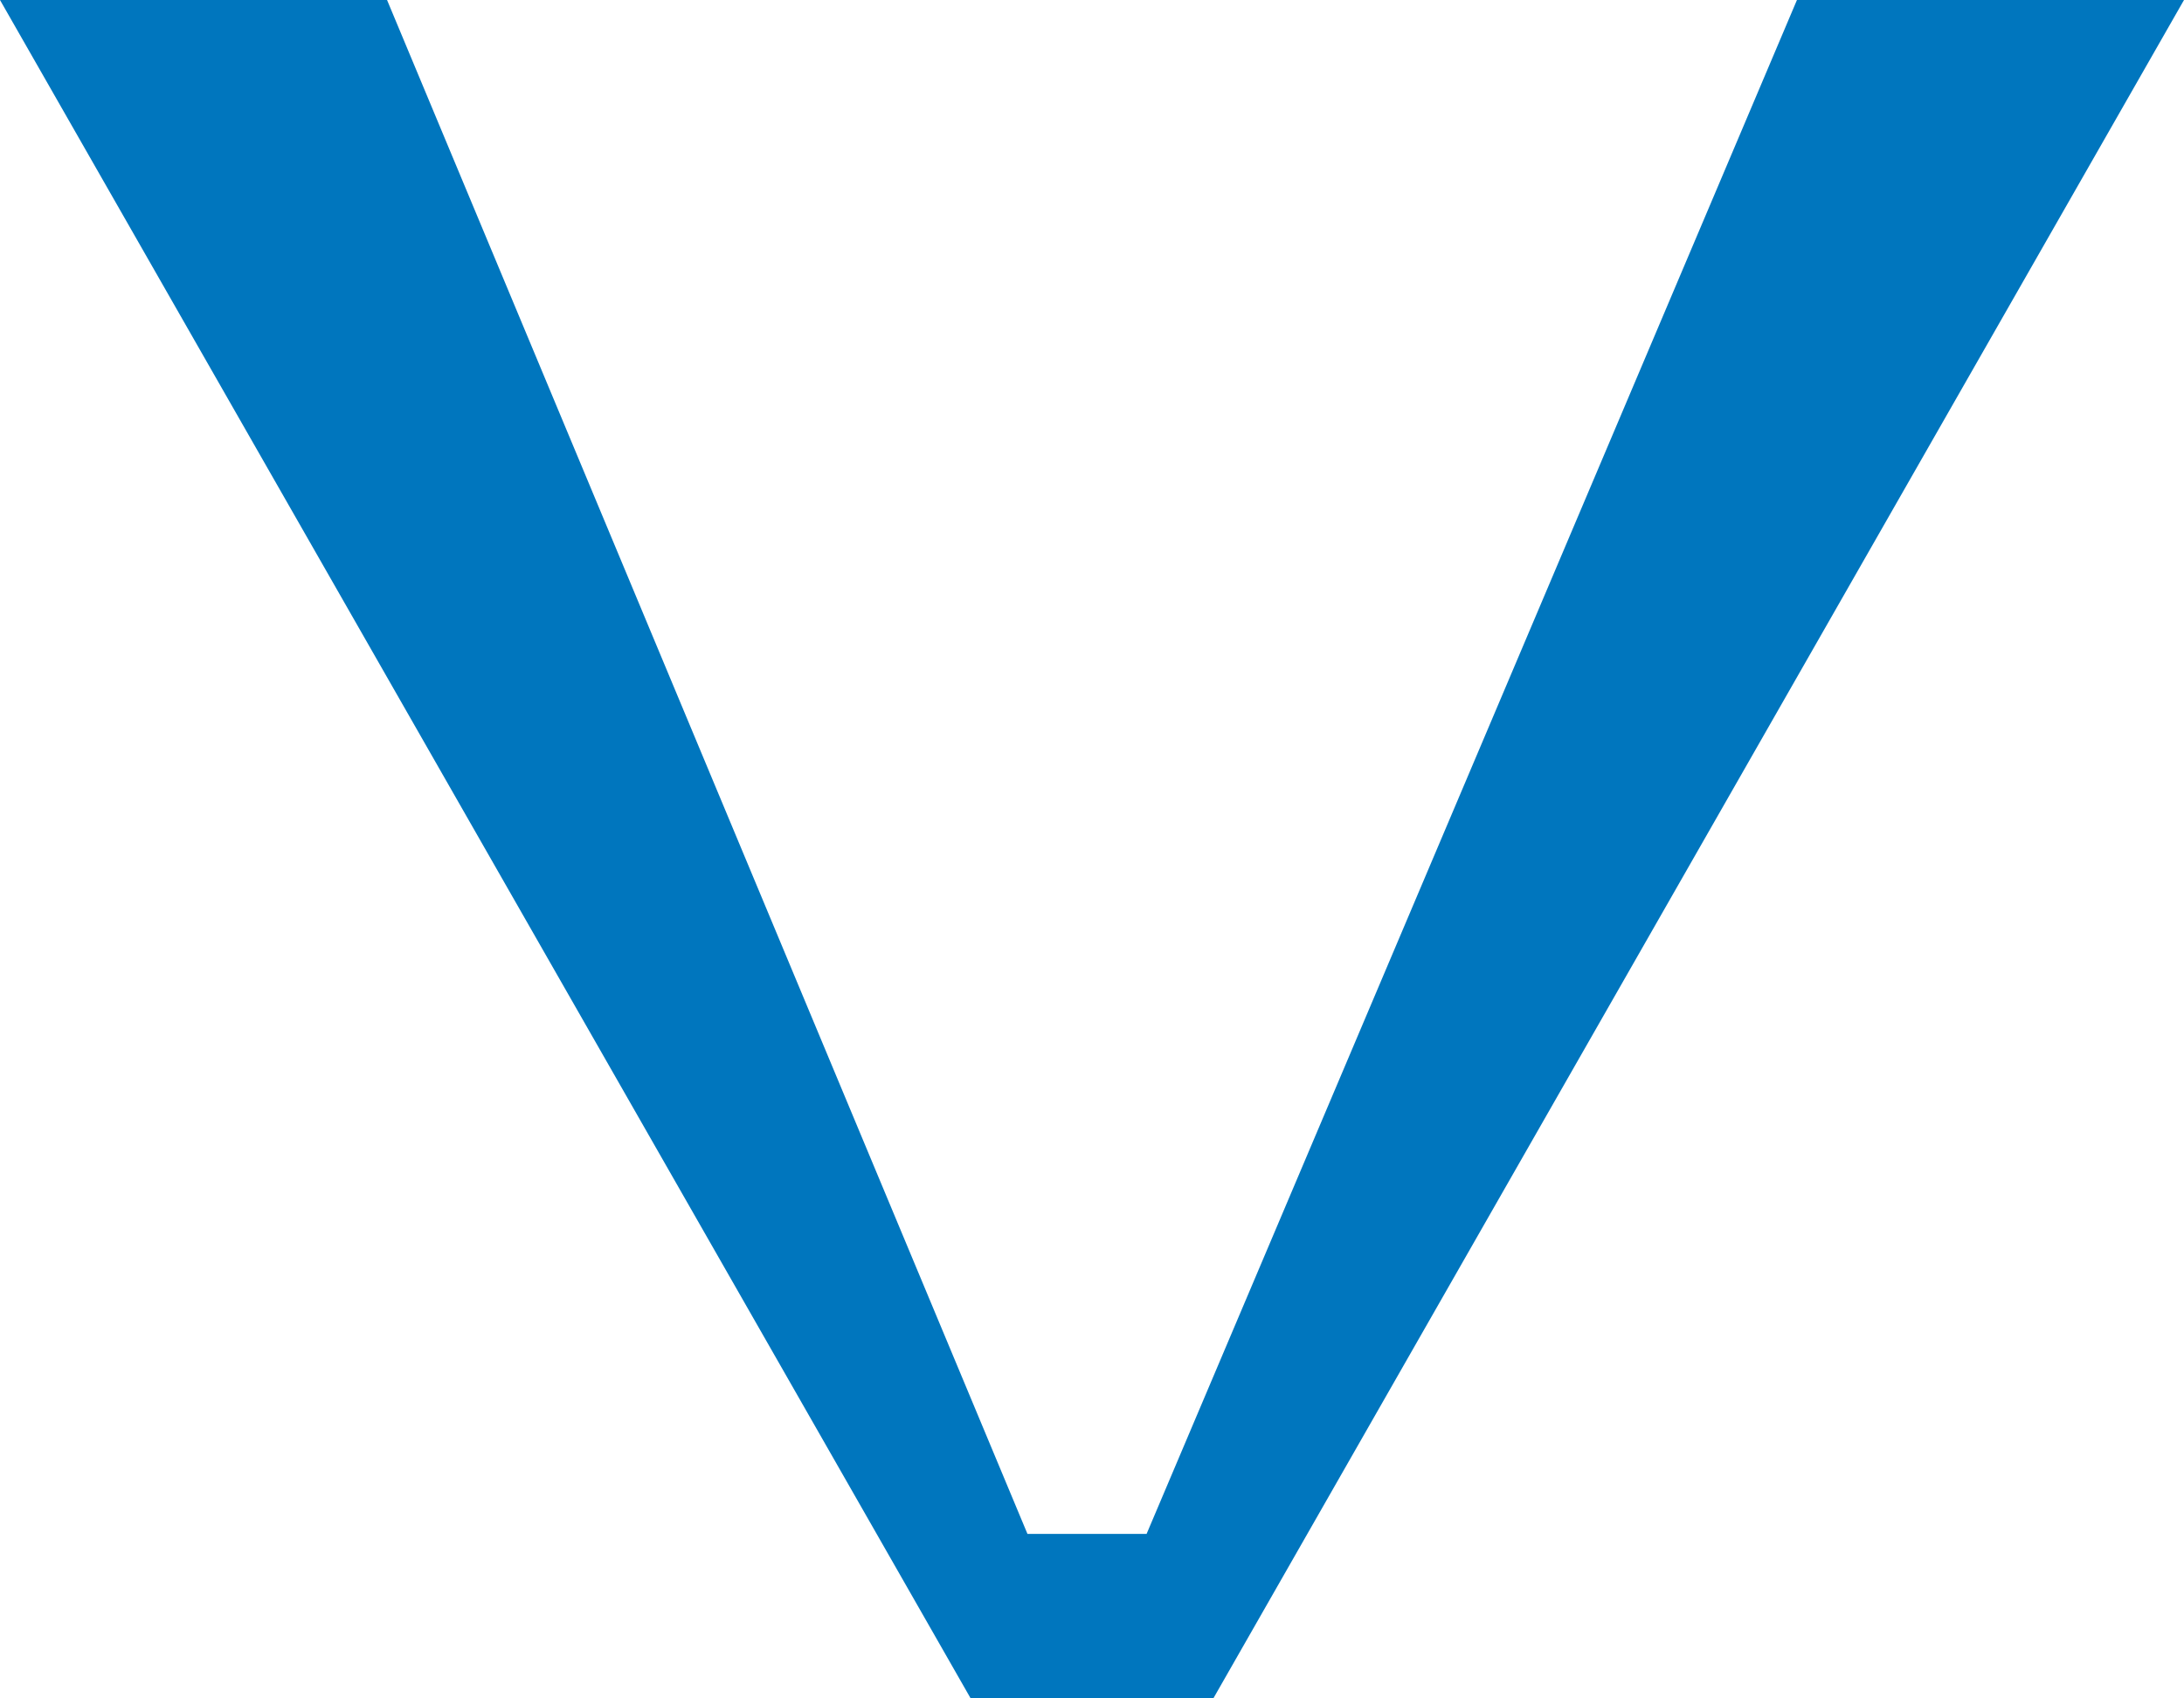
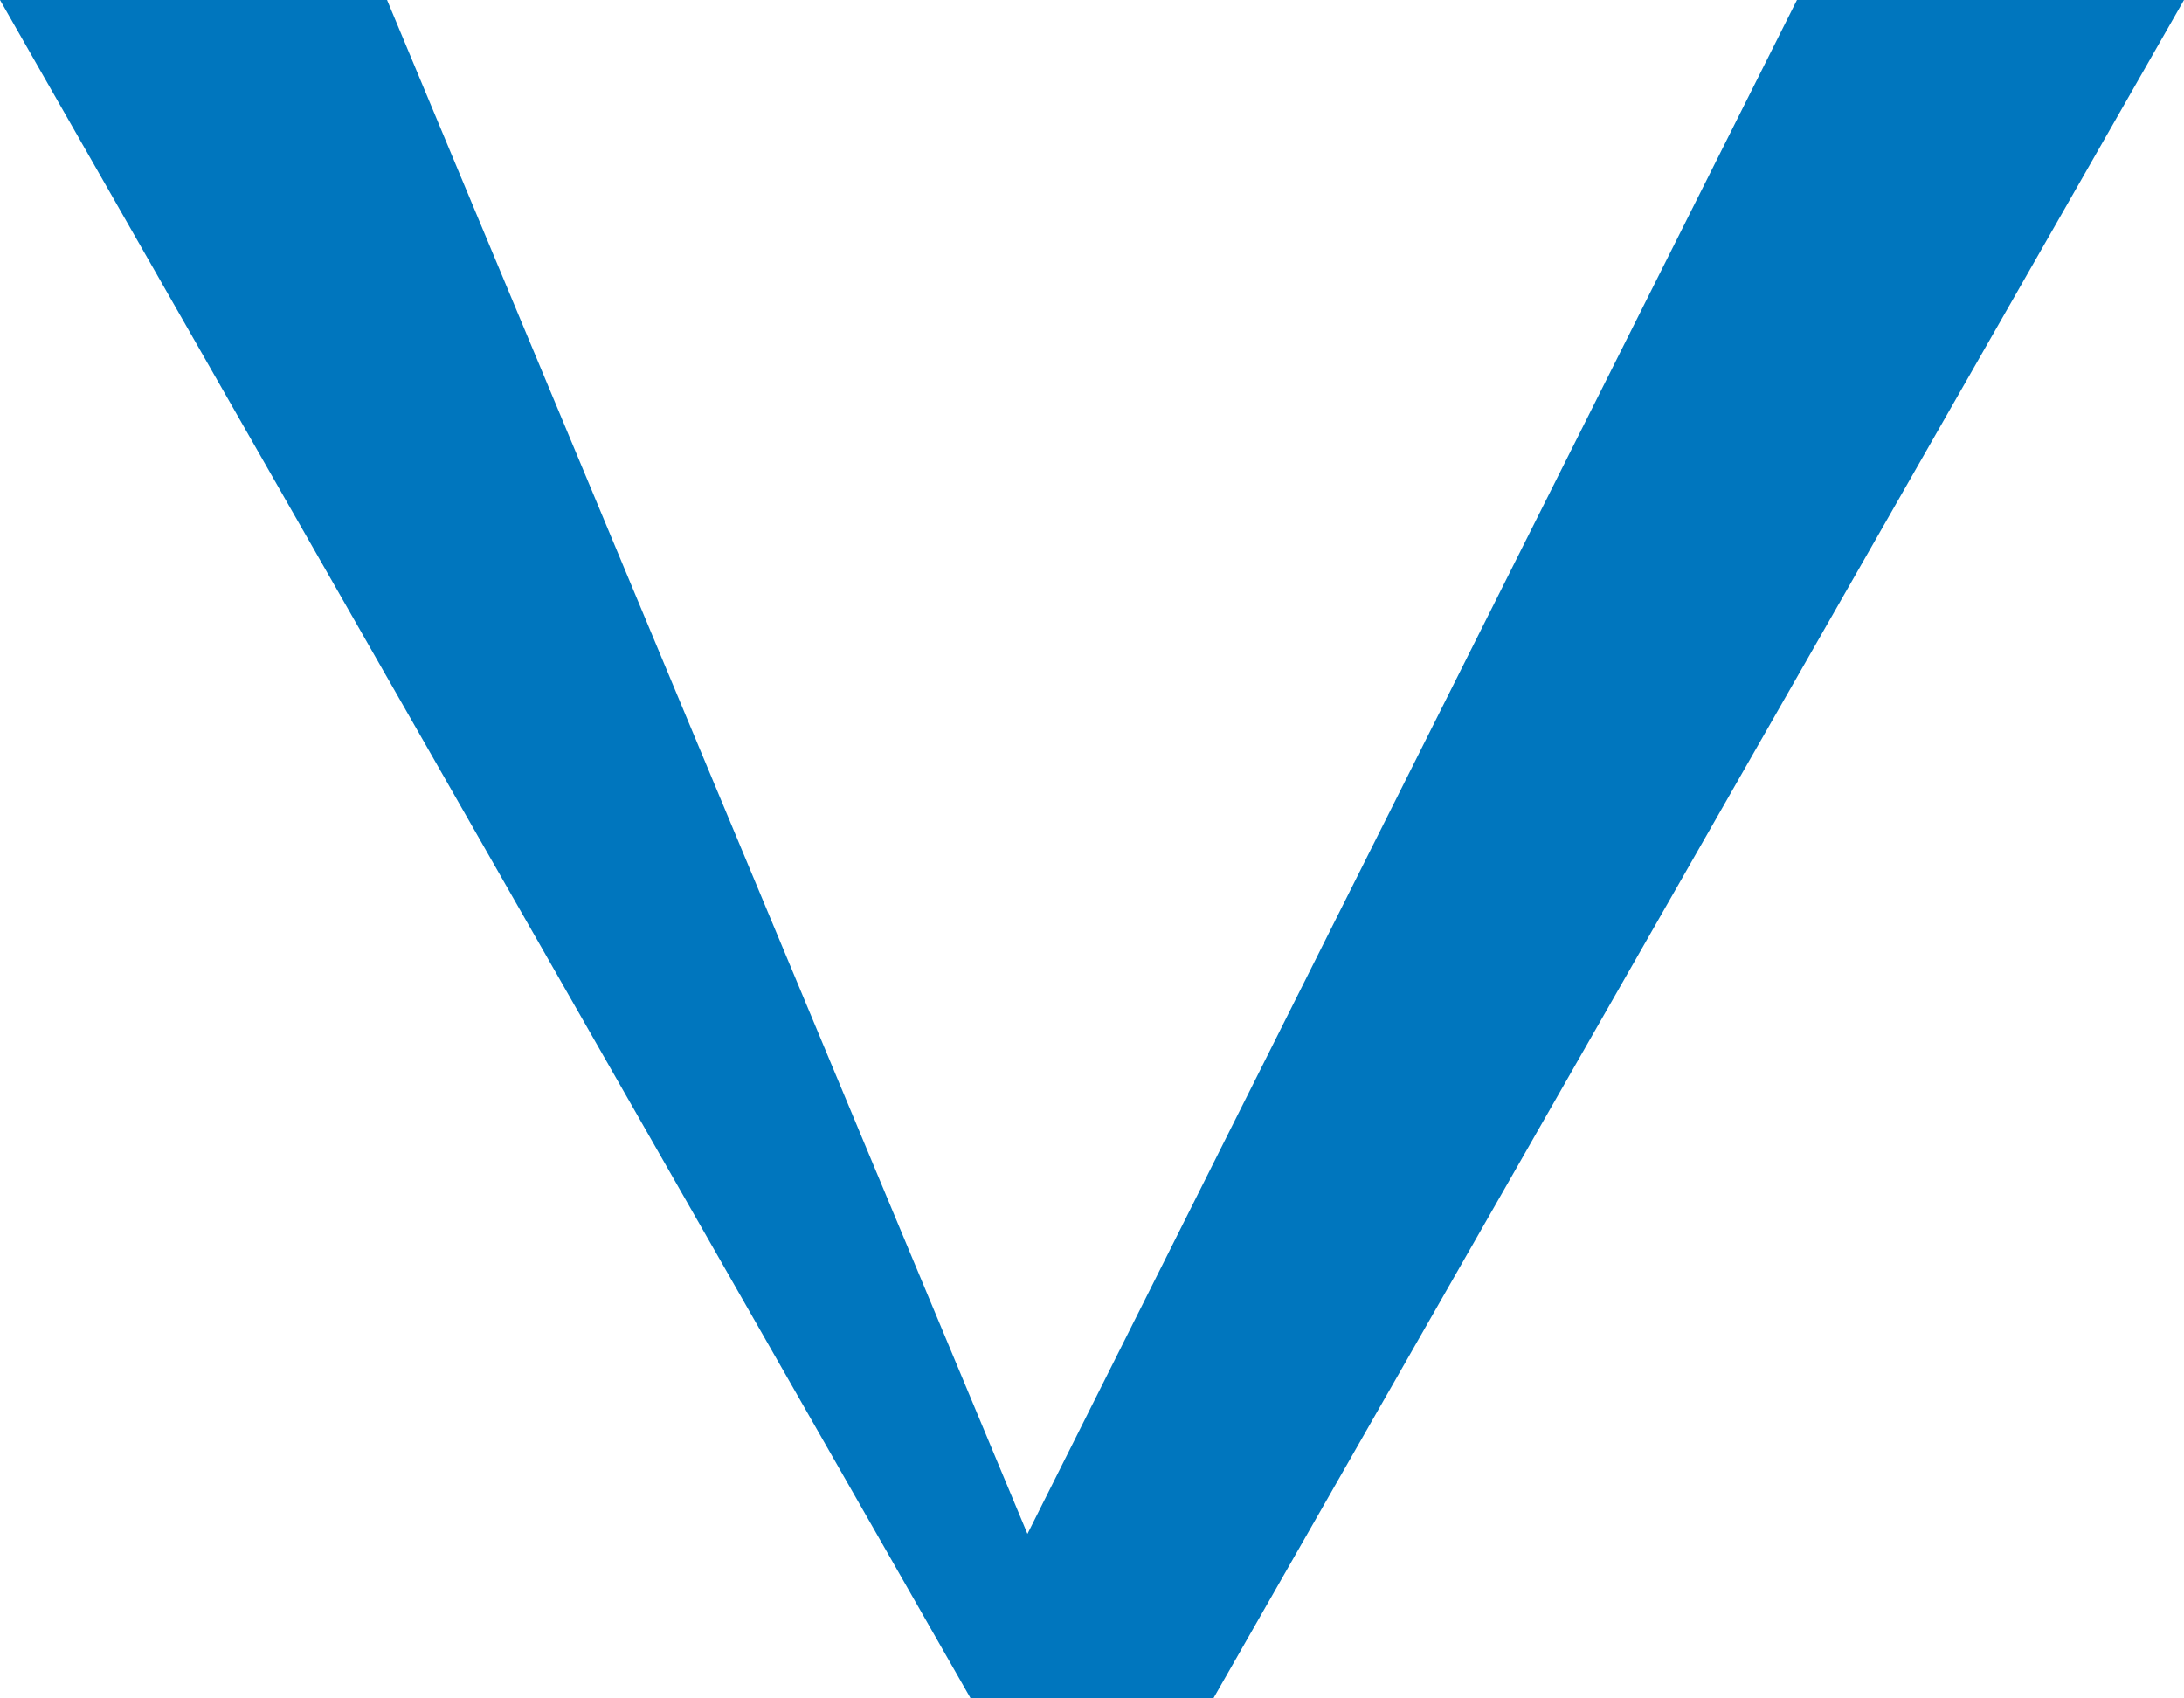
<svg xmlns="http://www.w3.org/2000/svg" width="9" height="7" viewBox="0 0 9 7" fill="none">
-   <path d="M9 4.76837e-07L5 7L4 7L6.11959e-07 -3.09968e-07L1.595 -1.70489e-07L4.234 6.322L4.725 6.322L7.405 3.37358e-07L9 4.76837e-07Z" fill="#0076BE" />
+   <path d="M9 4.76837e-07L5 7L4 7L6.11959e-07 -3.09968e-07L1.595 -1.70489e-07L4.234 6.322L7.405 3.37358e-07L9 4.76837e-07Z" fill="#0076BE" />
</svg>